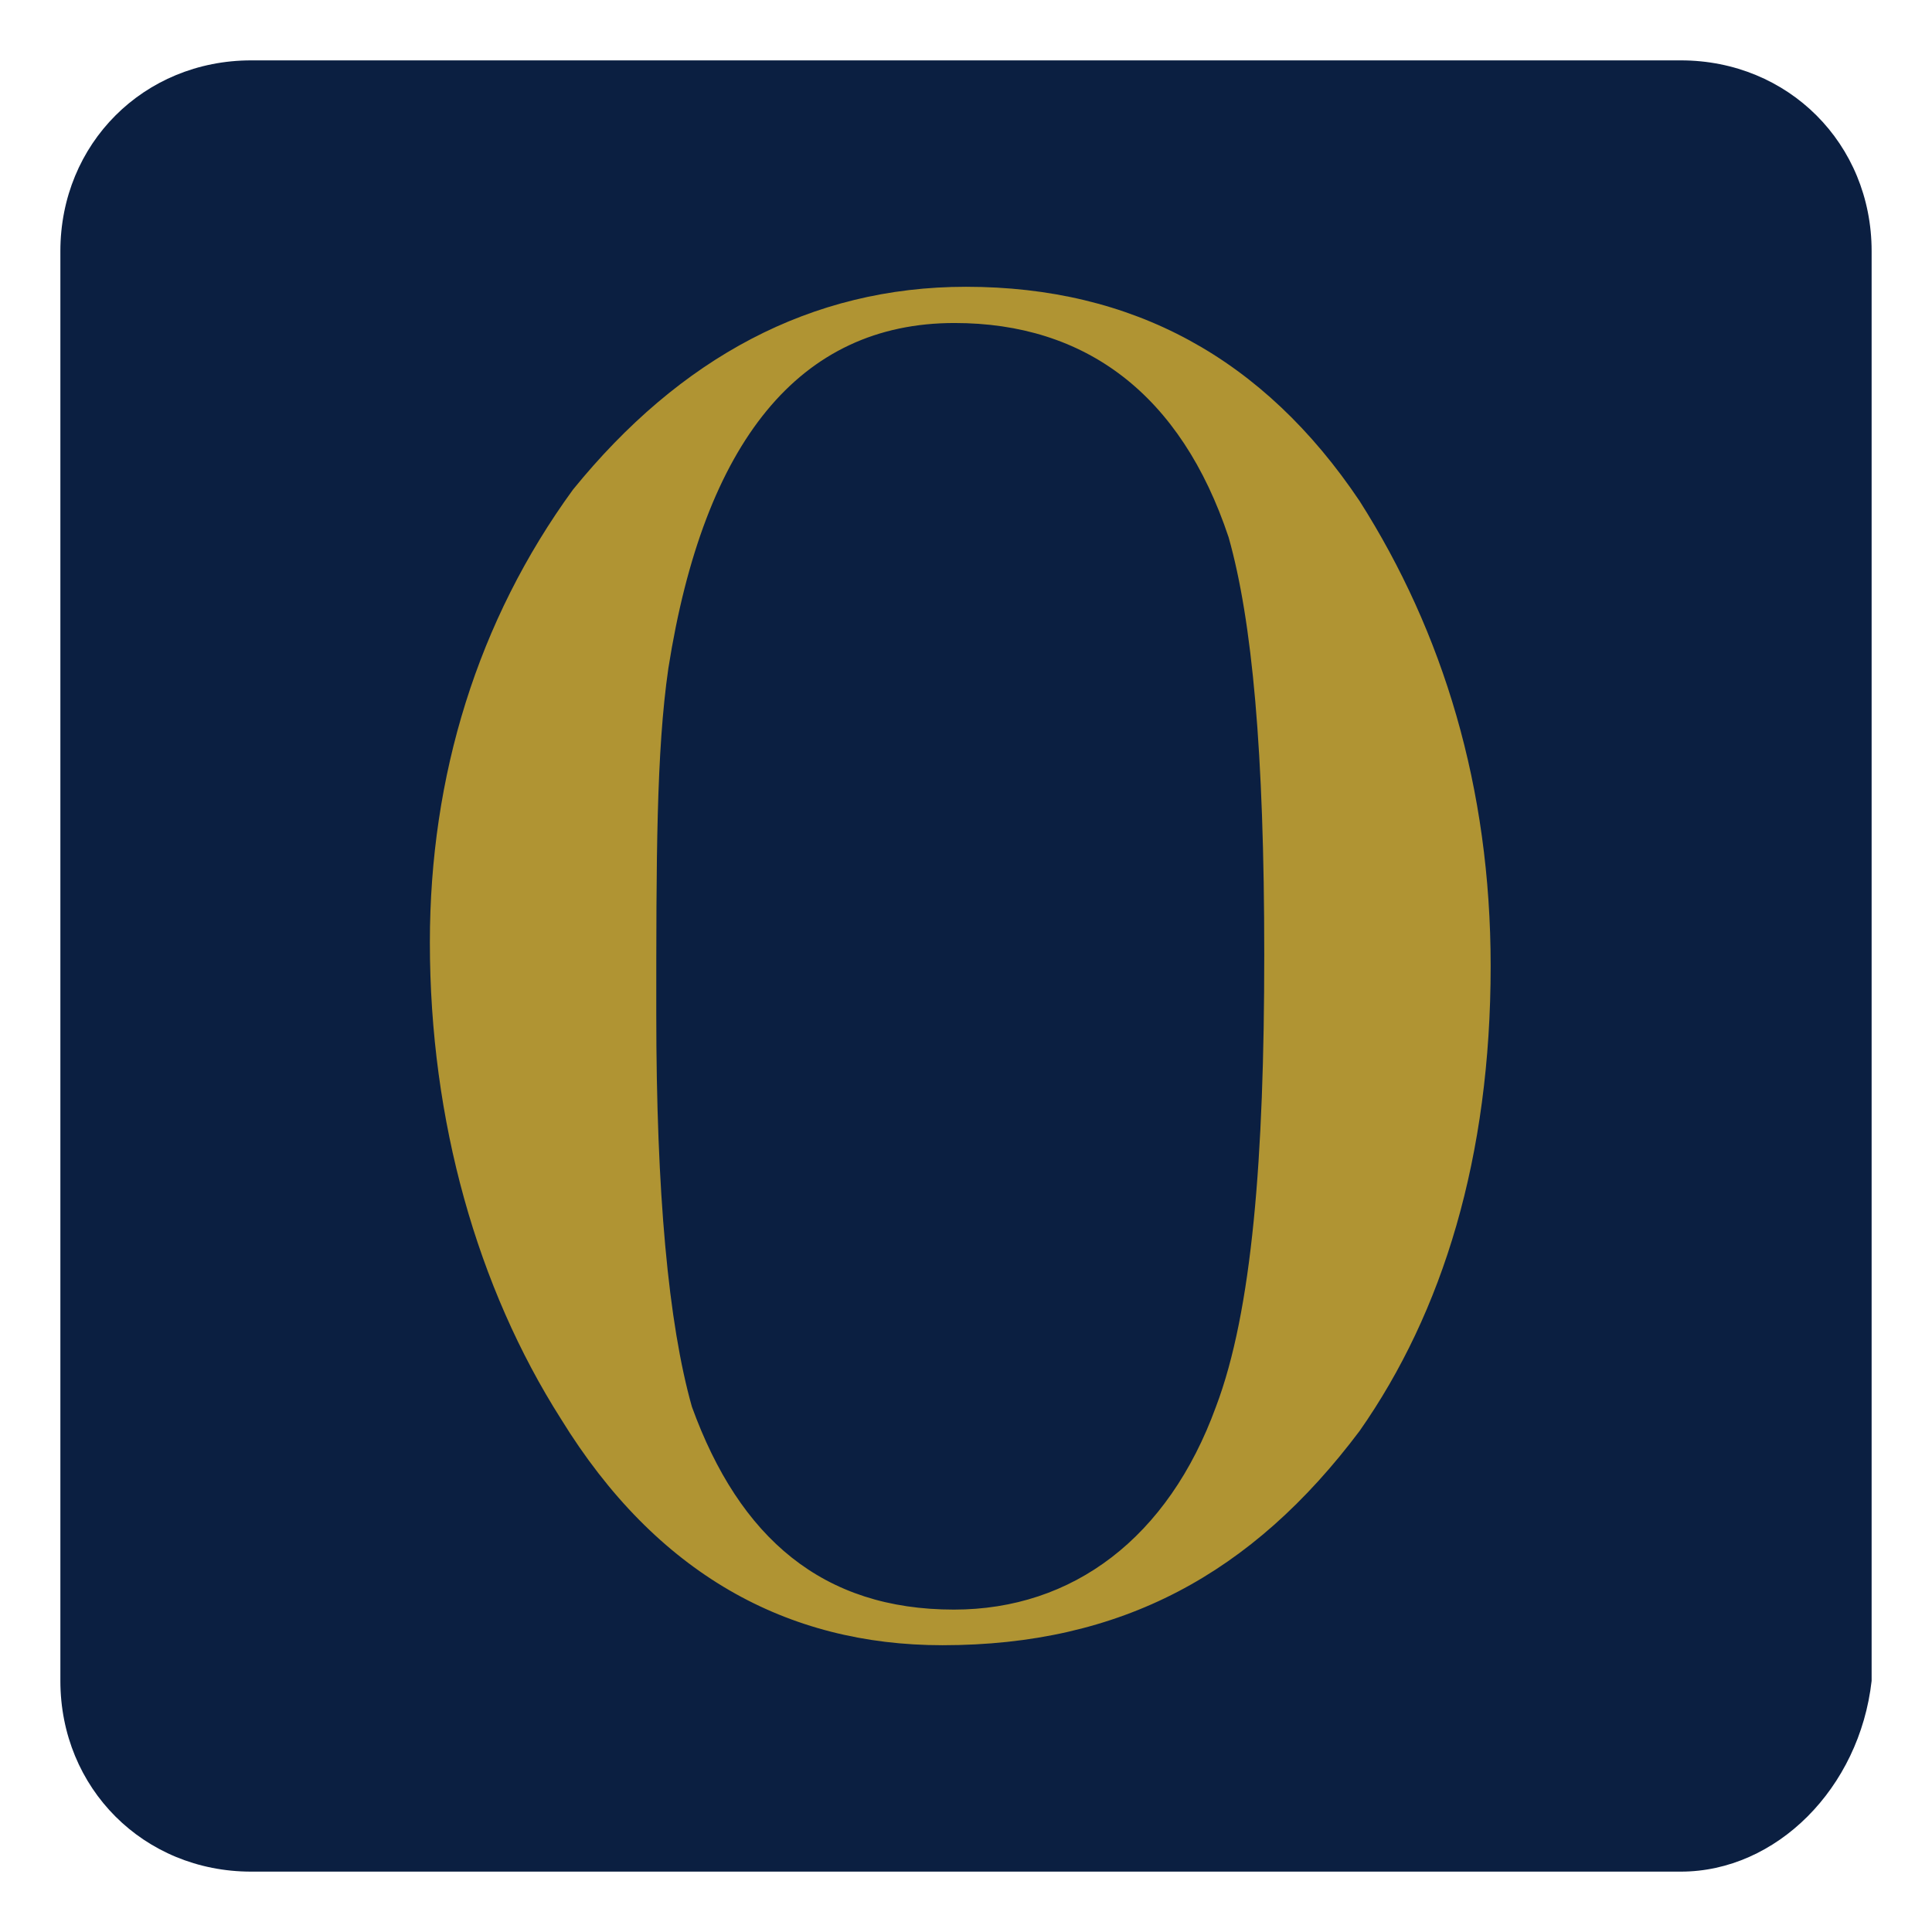
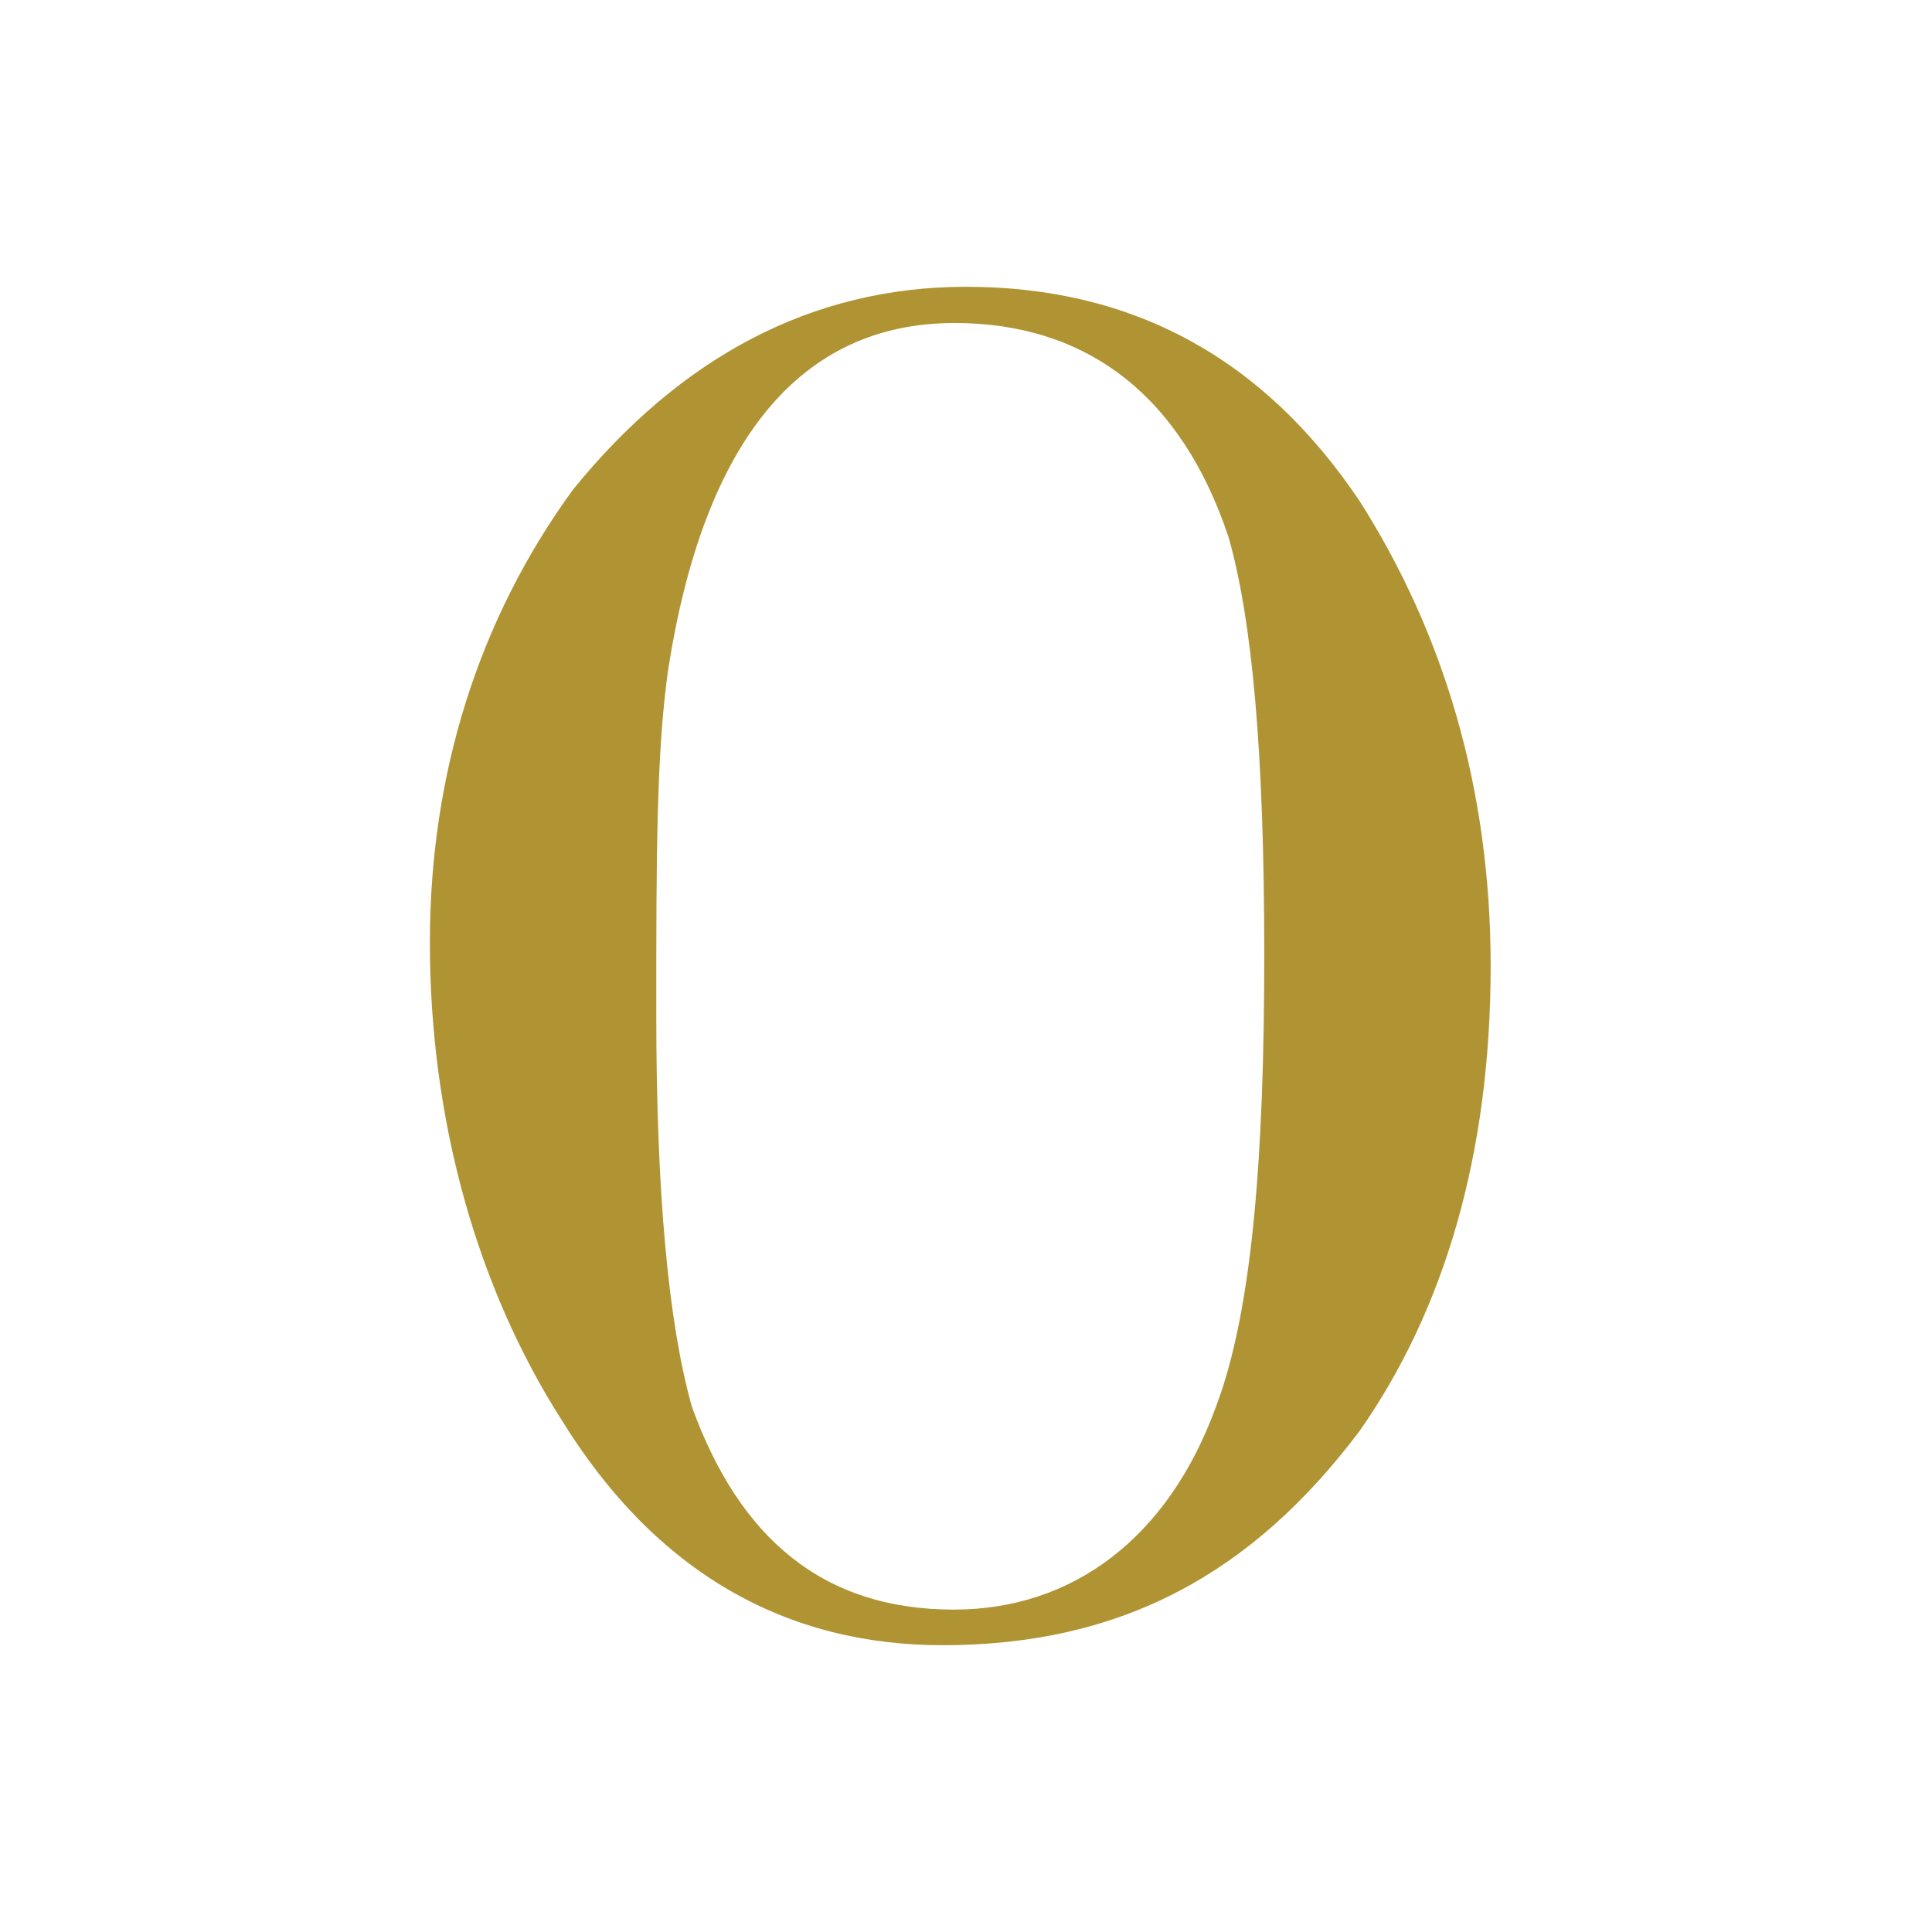
<svg xmlns="http://www.w3.org/2000/svg" version="1.1" id="Layer_1" x="0px" y="0px" width="32px" height="32px" viewBox="0 0 32 32" enable-background="new 0 0 32 32" xml:space="preserve">
-   <path fill="#0B1F41" d="M27.84,31H4.16C2.38,31,1,29.62,1,27.84V4.16C1,2.38,2.38,1,4.16,1h23.68C29.62,1,31,2.38,31,4.16v23.68  C30.8,29.62,29.42,31,27.84,31z" />
  <path fill="#B09433" d="M16,4.75c-2.57,0-4.74,1.18-6.51,3.36c-1.58,2.17-2.37,4.74-2.37,7.5c0,2.96,0.79,5.72,2.17,7.89  c1.58,2.57,3.75,3.75,6.32,3.75c2.96,0,5.13-1.18,6.91-3.55c1.38-1.97,2.17-4.54,2.17-7.7c0-2.96-0.79-5.53-2.17-7.7  C20.93,5.93,18.76,4.75,16,4.75z M20.14,23.3c-0.79,2.17-2.37,3.36-4.34,3.36c-2.17,0-3.55-1.18-4.34-3.36  c-0.39-1.38-0.59-3.55-0.59-6.51c0-2.57,0-4.34,0.2-5.72c0.59-3.75,2.17-5.72,4.74-5.72c2.17,0,3.75,1.18,4.54,3.55  c0.39,1.38,0.59,3.55,0.59,6.91S20.74,21.72,20.14,23.3z" />
</svg>